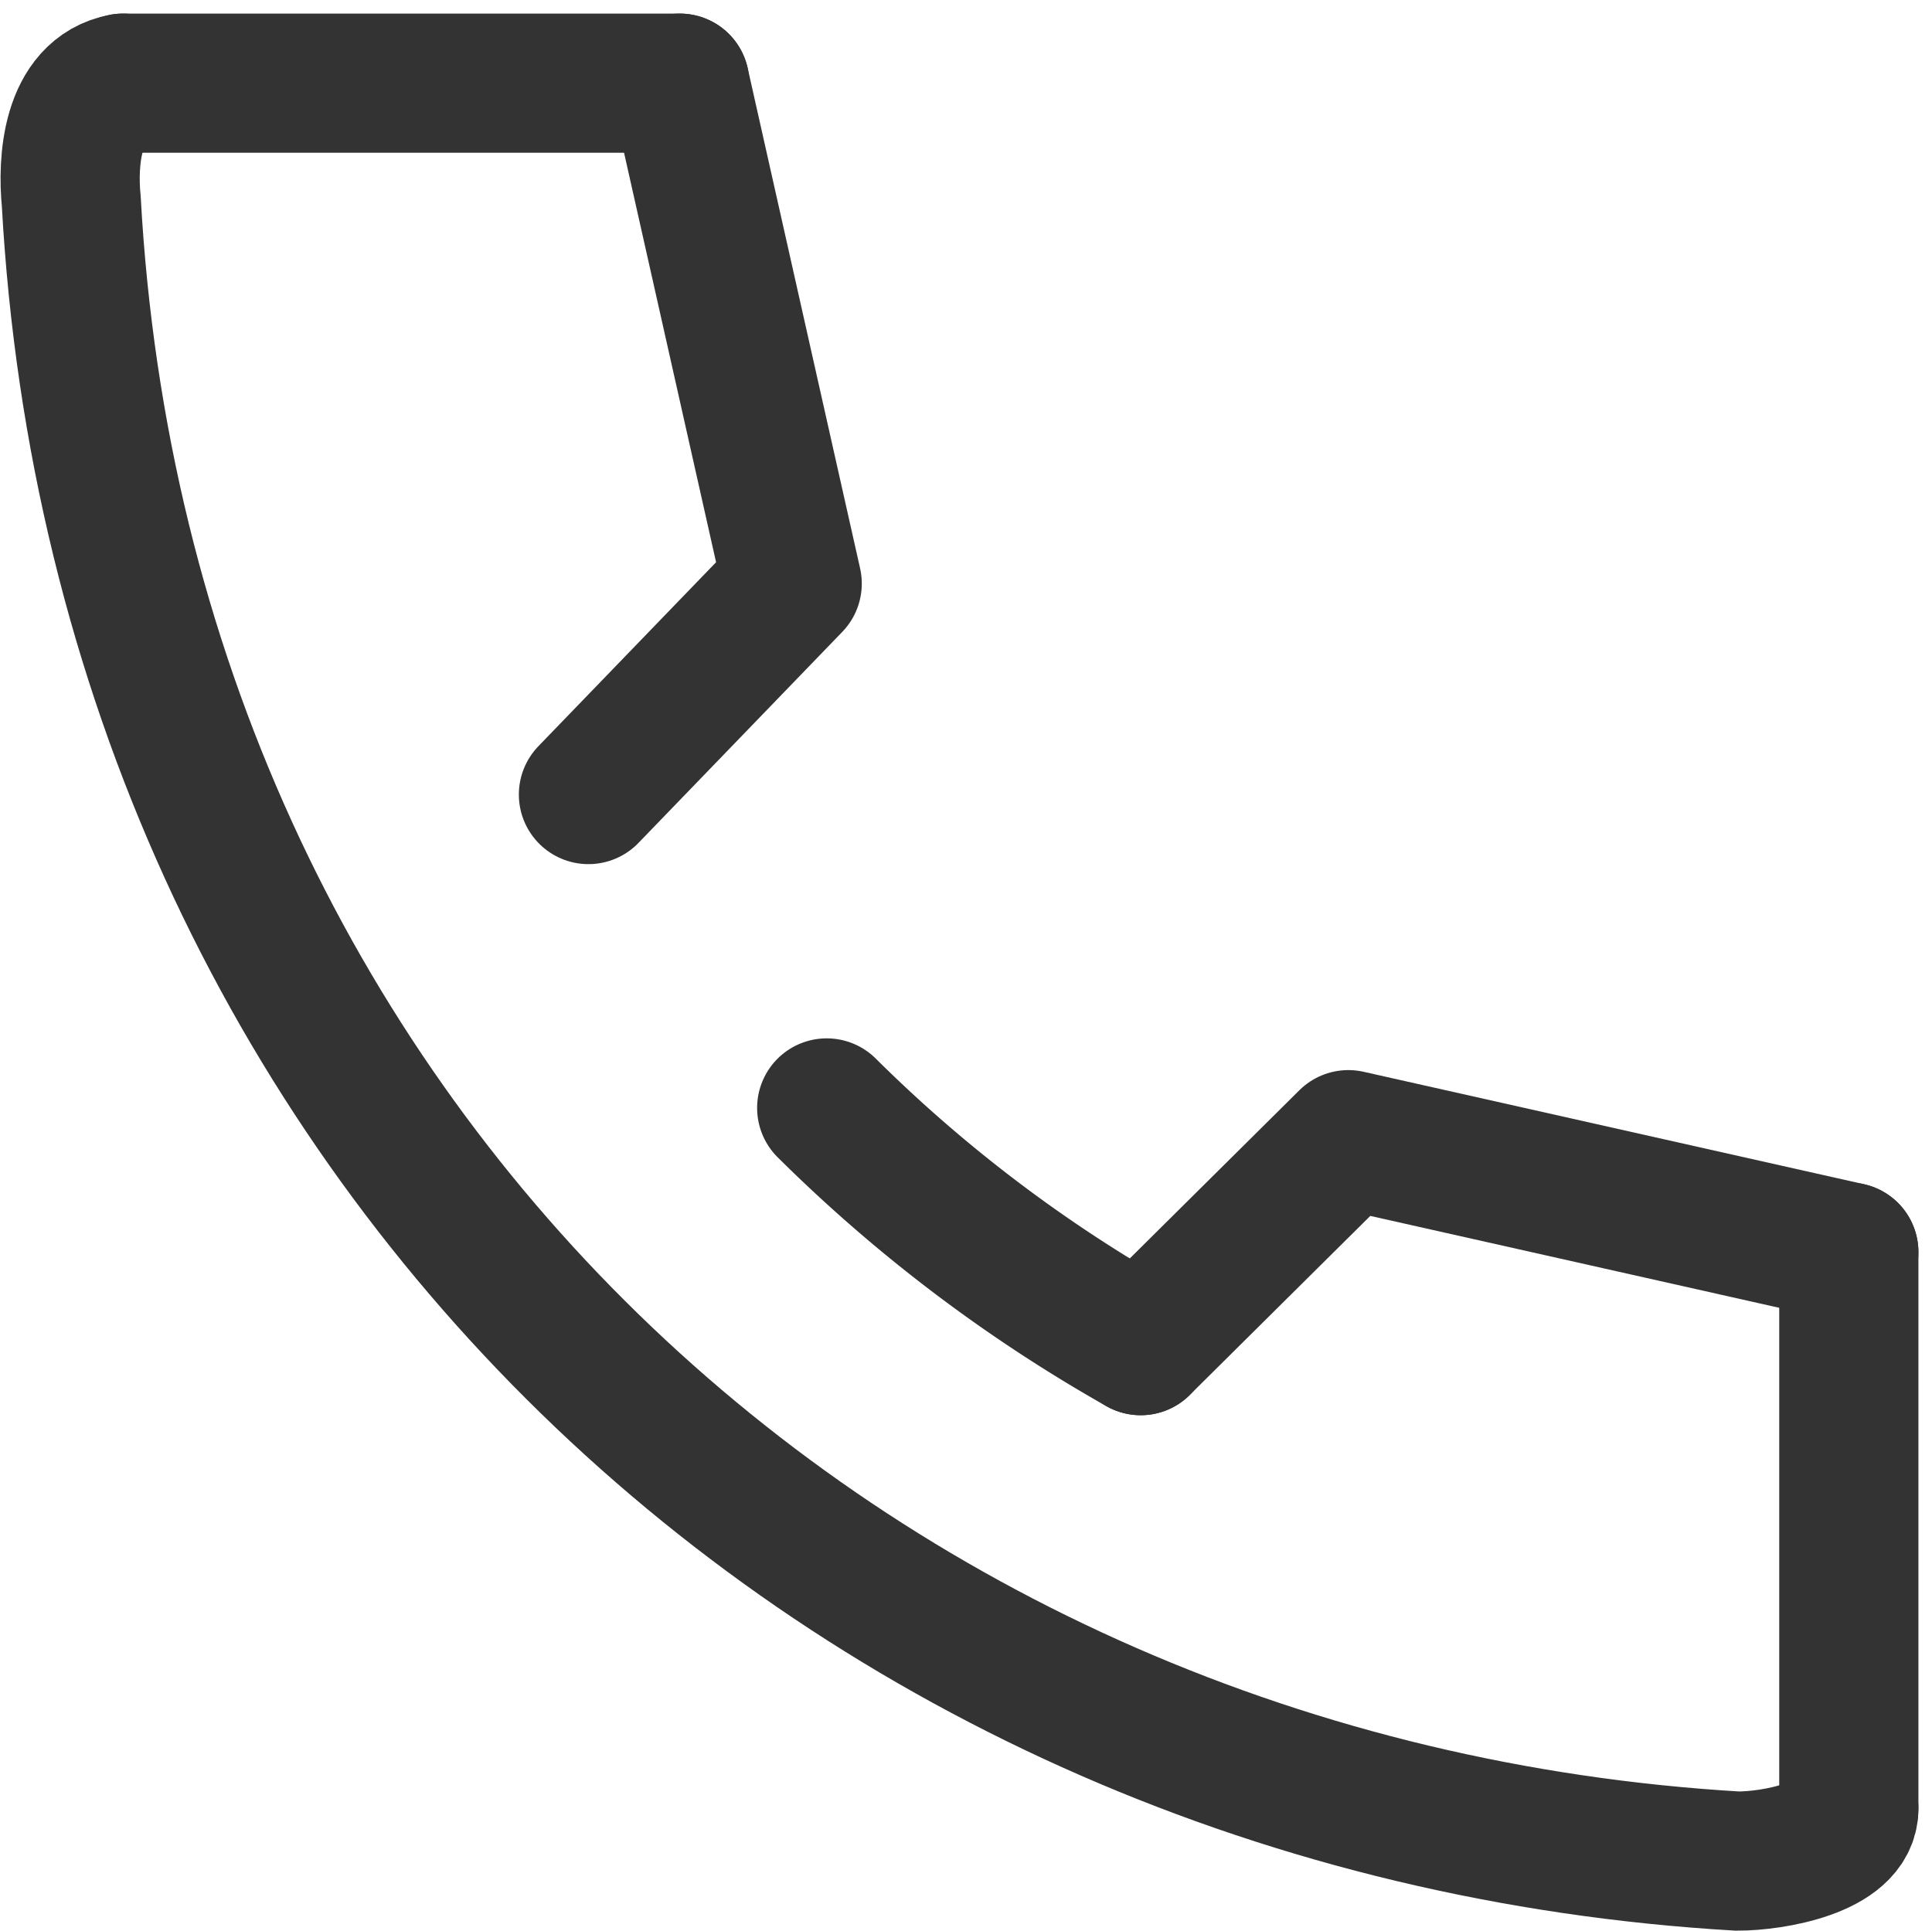
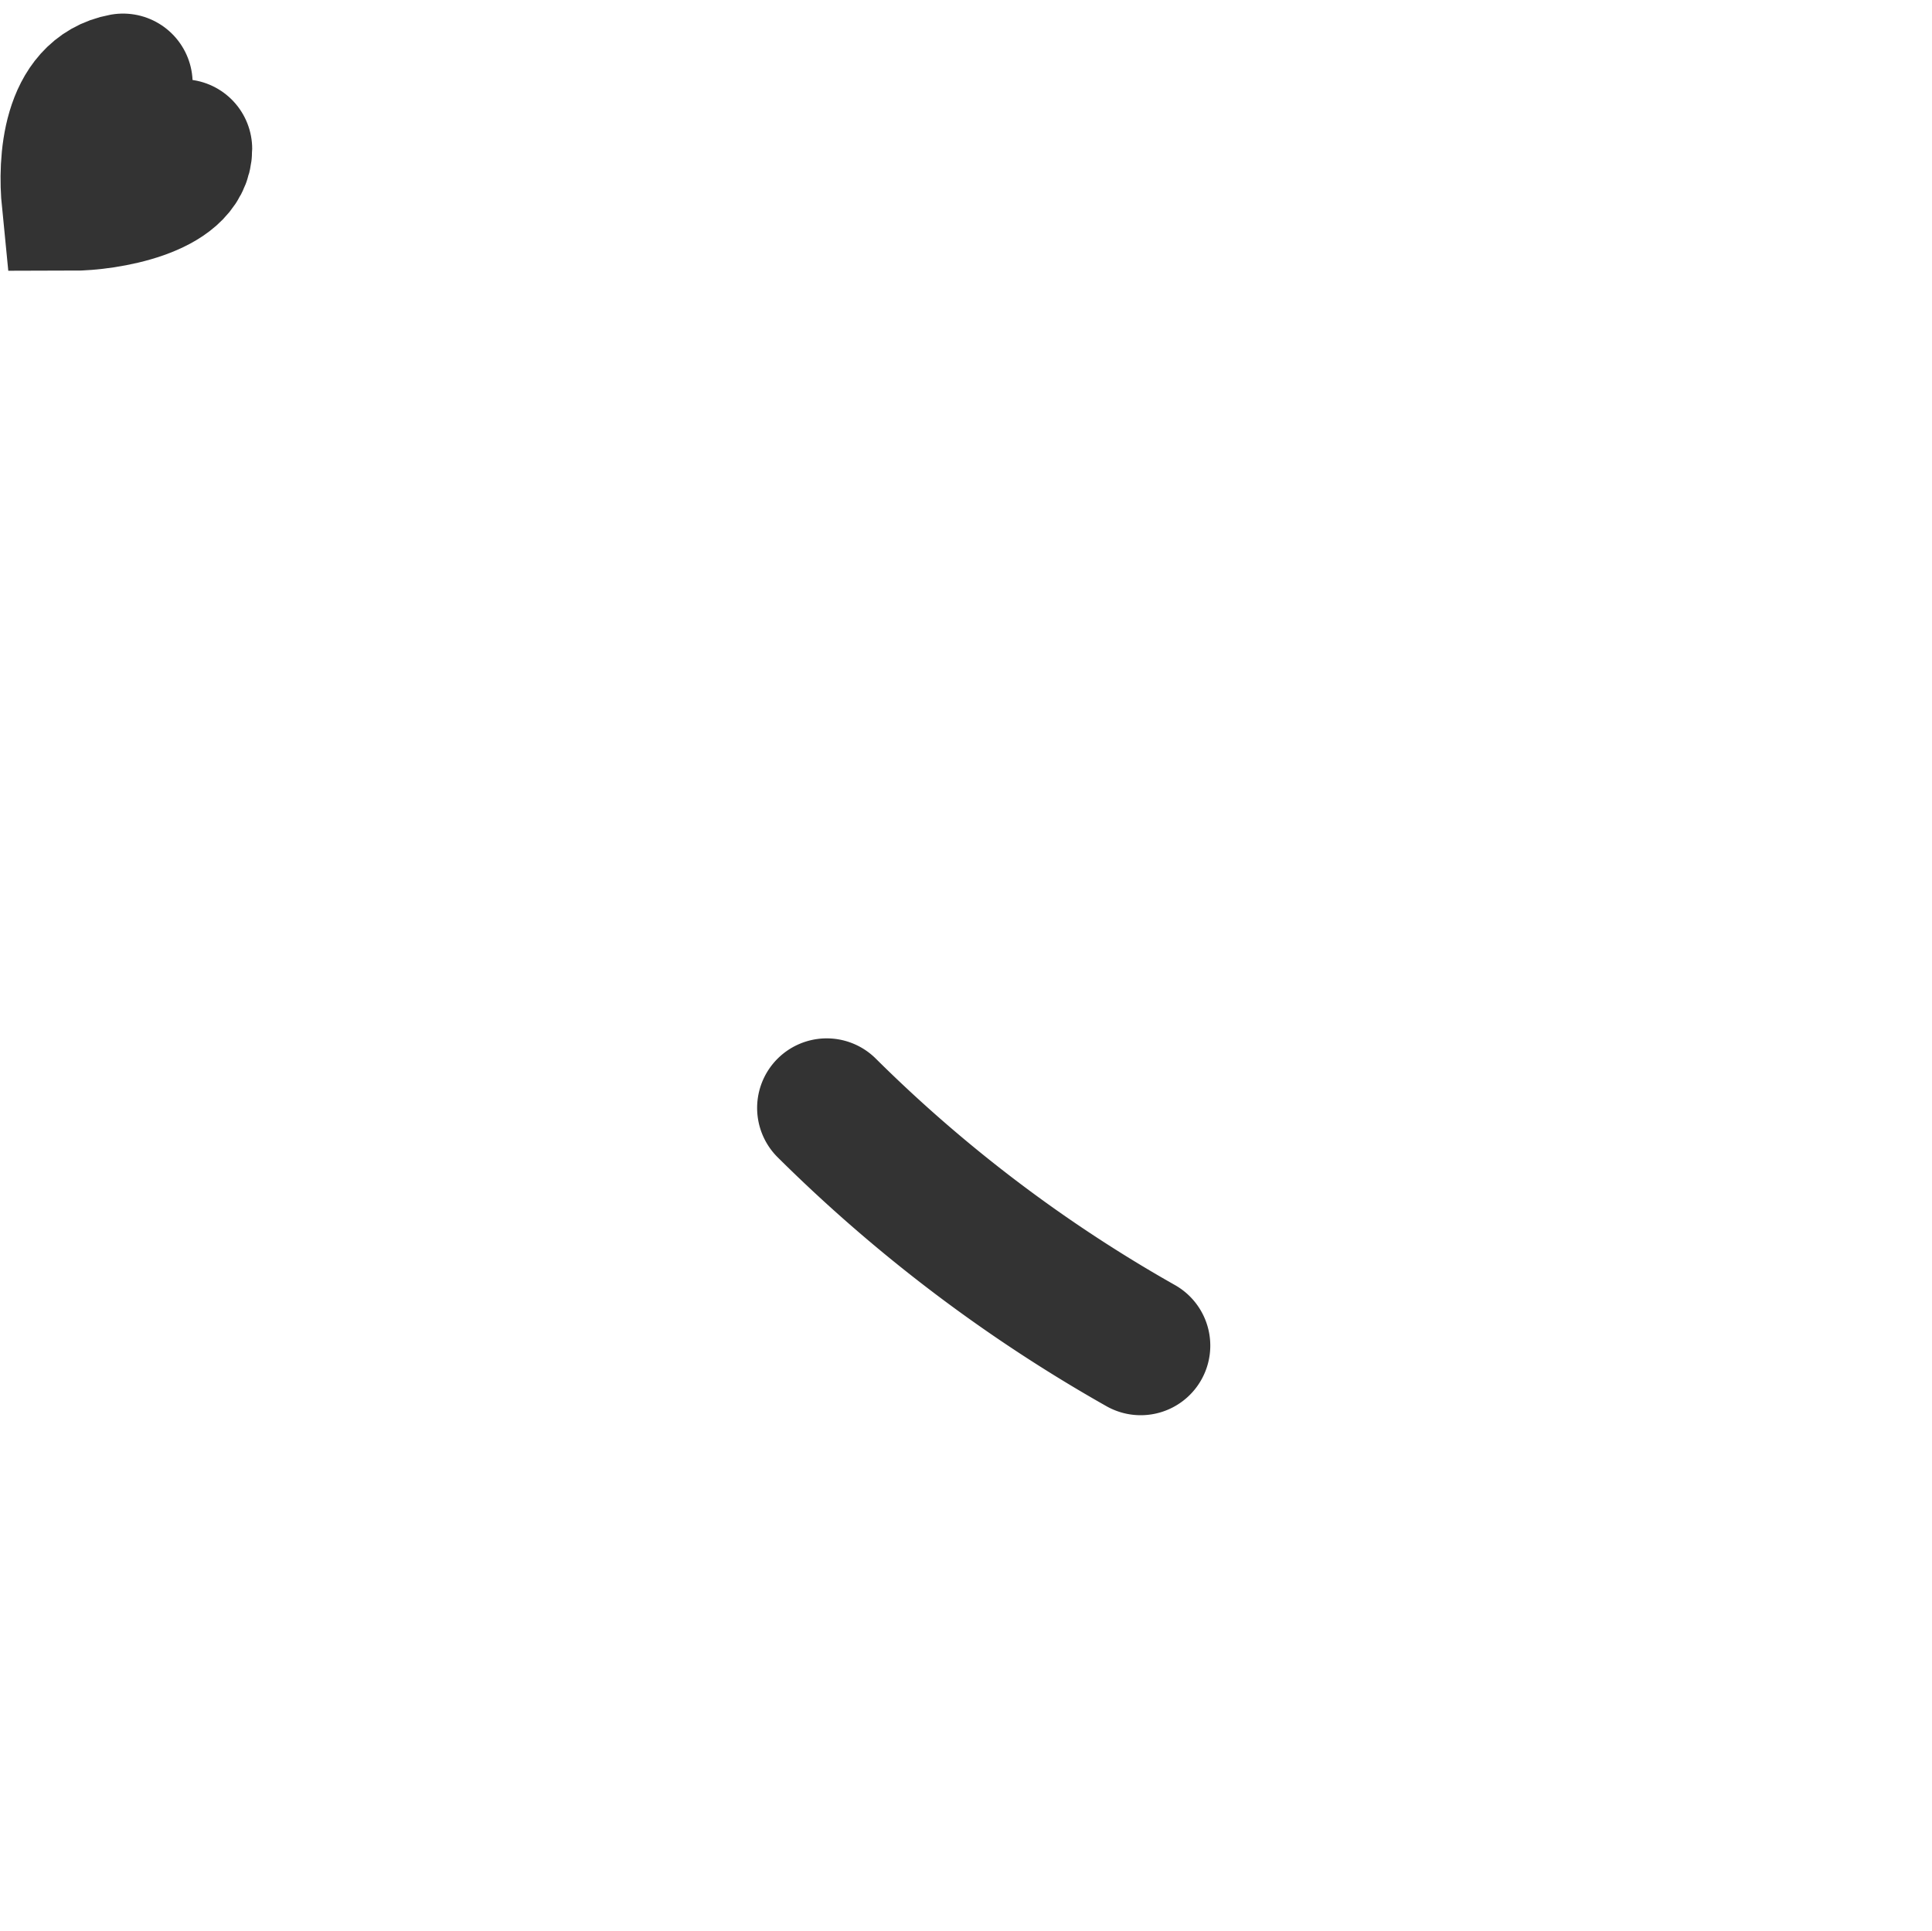
<svg xmlns="http://www.w3.org/2000/svg" width="34.704" height="34.684" viewBox="0 0 34.704 34.684">
  <g id="グループ_579" data-name="グループ 579" transform="translate(0.26 0.494)">
    <g id="グループ_580" data-name="グループ 580">
-       <path id="パス_483" data-name="パス 483" d="M1.95,1c-.93.17-1,1.42-.93,2.12C1.95,20,14.95,32,30.95,32.94c.65,0,2-.24,2-.94" fill="none" stroke="#333" stroke-linecap="round" stroke-miterlimit="10" stroke-width="2.5" />
+       <path id="パス_483" data-name="パス 483" d="M1.95,1c-.93.17-1,1.42-.93,2.12c.65,0,2-.24,2-.94" fill="none" stroke="#333" stroke-linecap="round" stroke-miterlimit="10" stroke-width="2.5" />
      <path id="パス_484" data-name="パス 484" d="M14.59,19.41a26.52,26.52,0,0,0,5.64,4.27" fill="none" stroke="#333" stroke-linecap="round" stroke-miterlimit="10" stroke-width="2.5" />
-       <path id="パス_485" data-name="パス 485" d="M32.95,22l-8.99-2.02-3.73,3.7" fill="none" stroke="#333" stroke-linecap="round" stroke-linejoin="round" stroke-width="2.5" />
-       <path id="パス_486" data-name="パス 486" d="M11.95,1l2.02,8.99-3.66,3.79" fill="none" stroke="#333" stroke-linecap="round" stroke-linejoin="round" stroke-width="2.5" />
-       <line id="線_8" data-name="線 8" x2="10" transform="translate(1.95 1)" fill="none" stroke="#333" stroke-linecap="round" stroke-miterlimit="10" stroke-width="2.5" />
-       <line id="線_9" data-name="線 9" y2="10" transform="translate(32.95 22)" fill="none" stroke="#333" stroke-linecap="round" stroke-miterlimit="10" stroke-width="2.5" />
    </g>
  </g>
</svg>